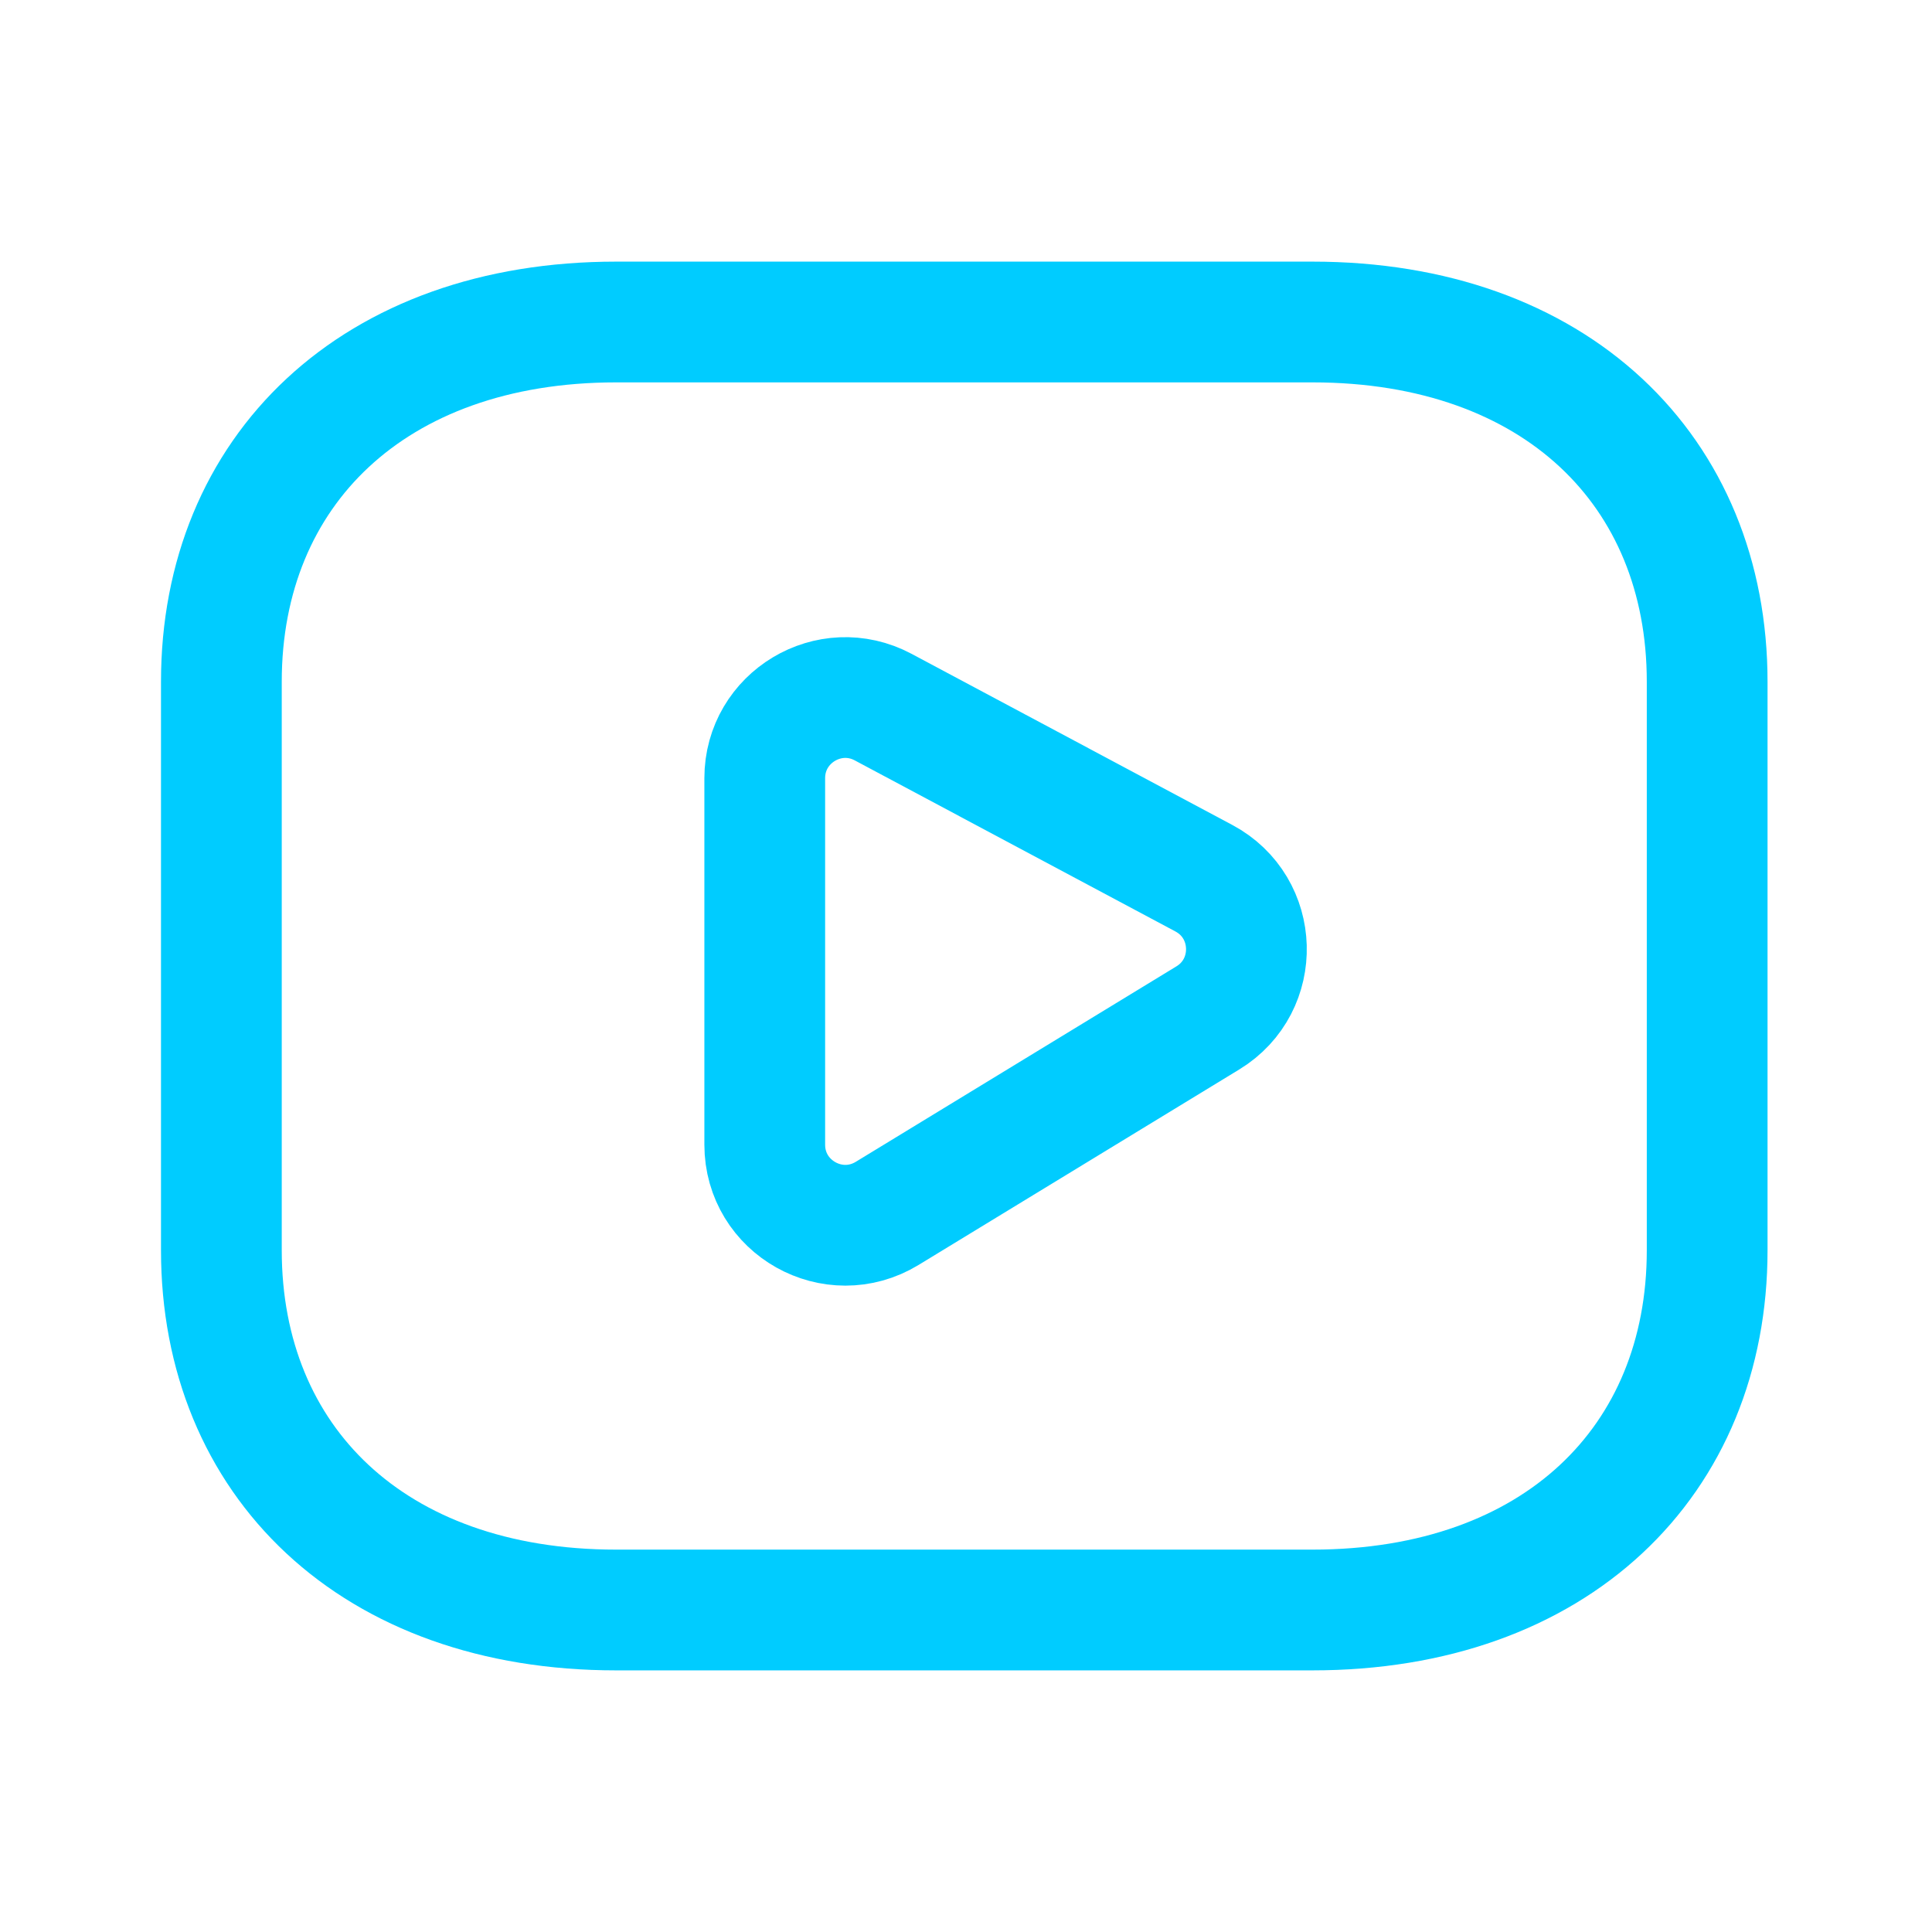
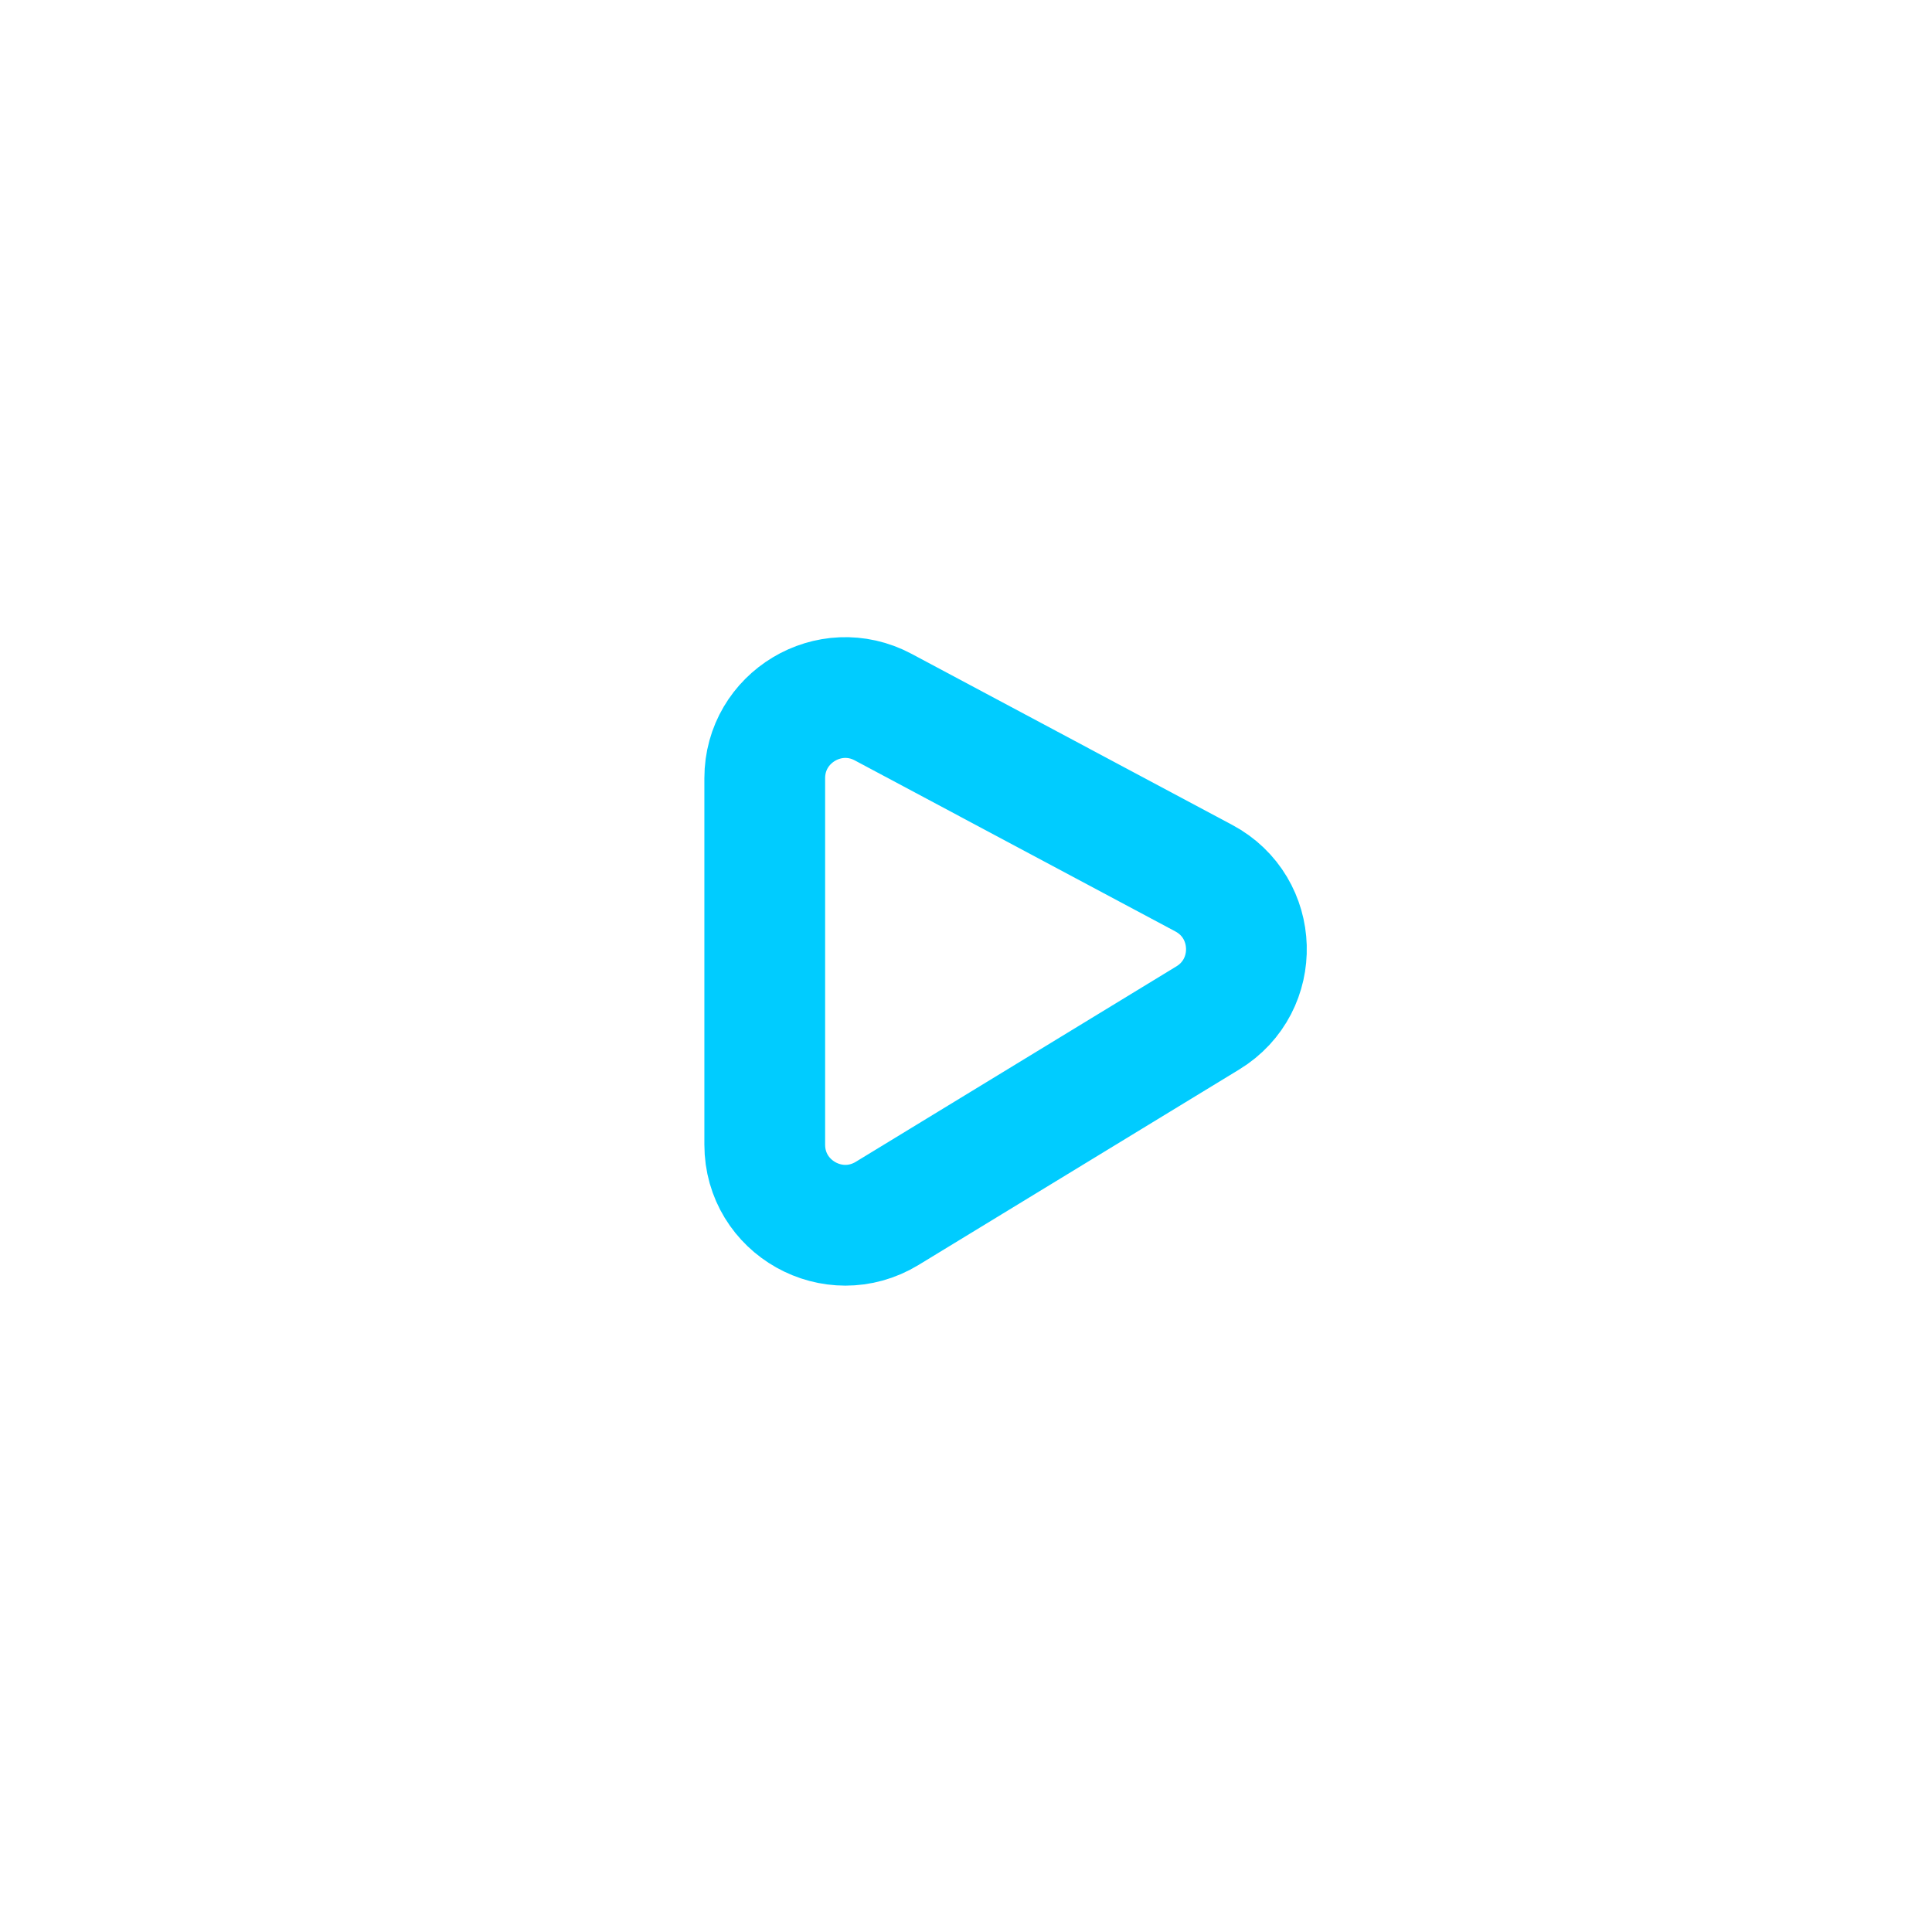
<svg xmlns="http://www.w3.org/2000/svg" width="24" height="24" viewBox="0 0 24 24" fill="none">
-   <path fill-rule="evenodd" clip-rule="evenodd" d="M16.303 4H7.654C4.639 4 2.75 5.85 2.75 8.468V15.532C2.75 18.15 4.631 20 7.654 20H16.302C19.326 20 21.207 18.15 21.207 15.532V8.468C21.207 5.85 19.326 4 16.303 4Z" stroke="#00CCFF" stroke-width="1.5" stroke-linecap="round" stroke-linejoin="round" />
  <path d="M11.021 15.073L15.004 12.645C15.665 12.242 15.637 11.273 14.954 10.909L10.971 8.784C10.305 8.429 9.5 8.912 9.5 9.667L9.5 14.219C9.5 15 10.354 15.479 11.021 15.073Z" stroke="#00CCFF" stroke-width="1.5" />
</svg>